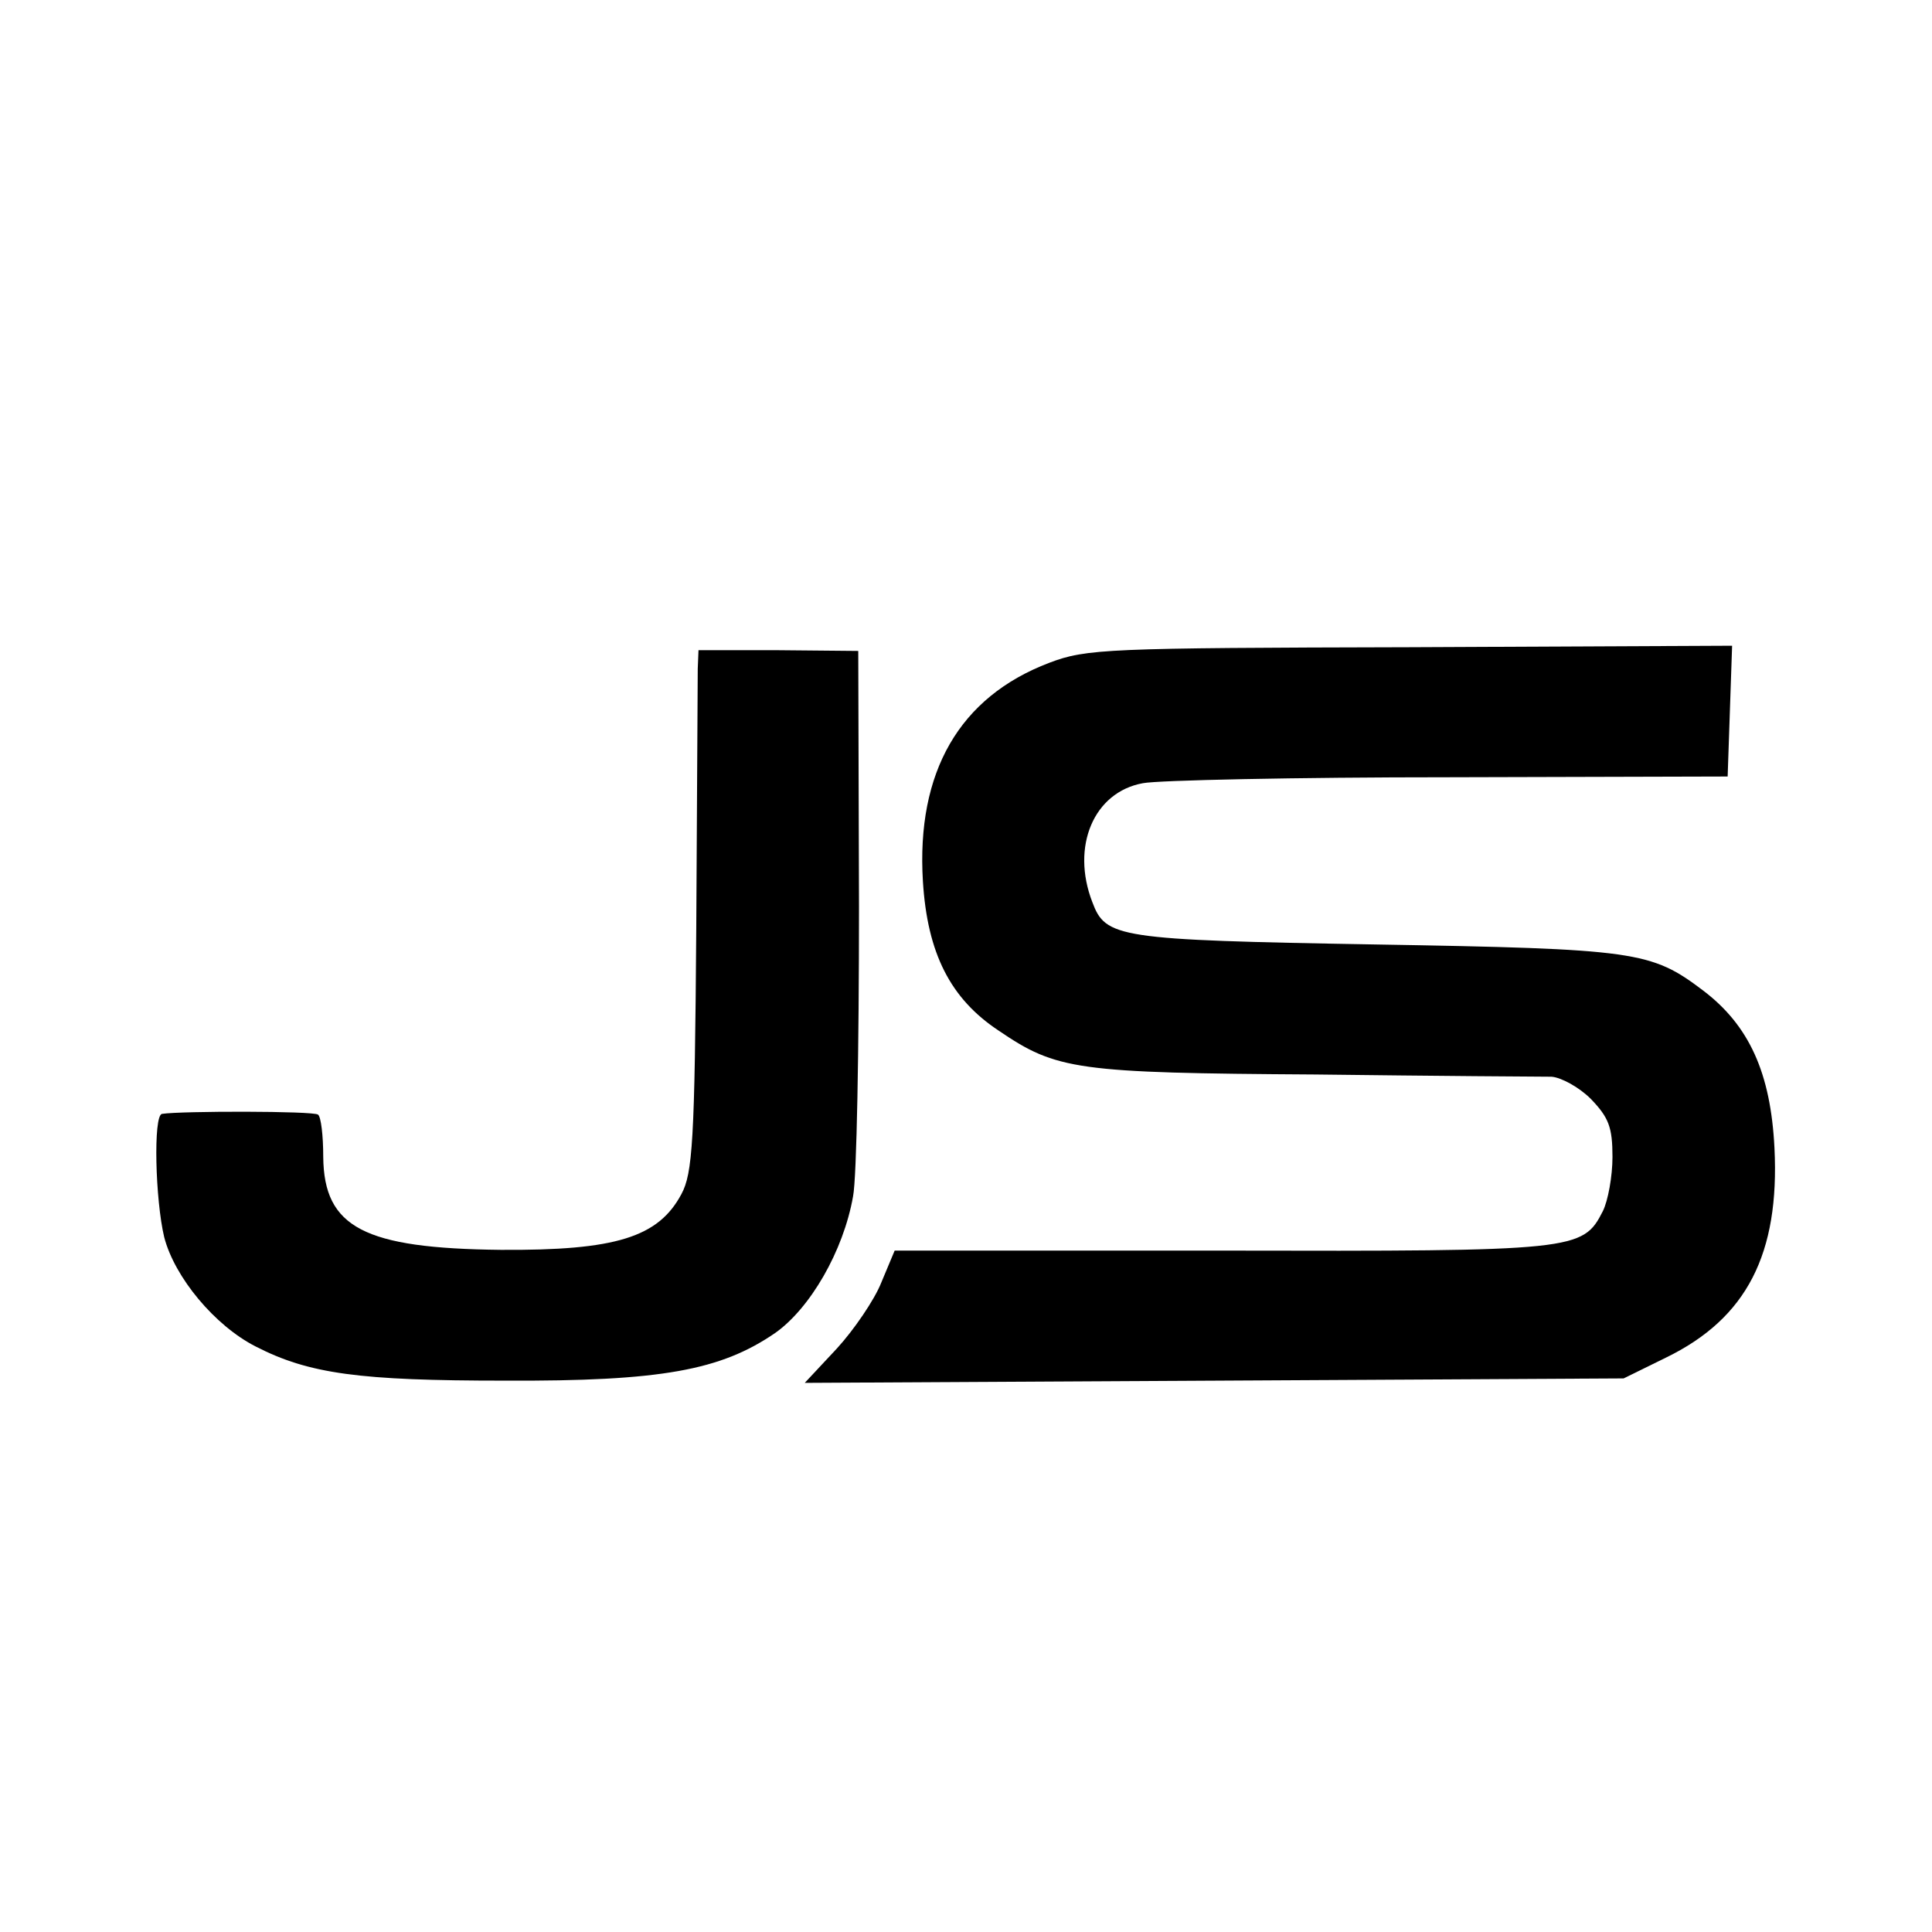
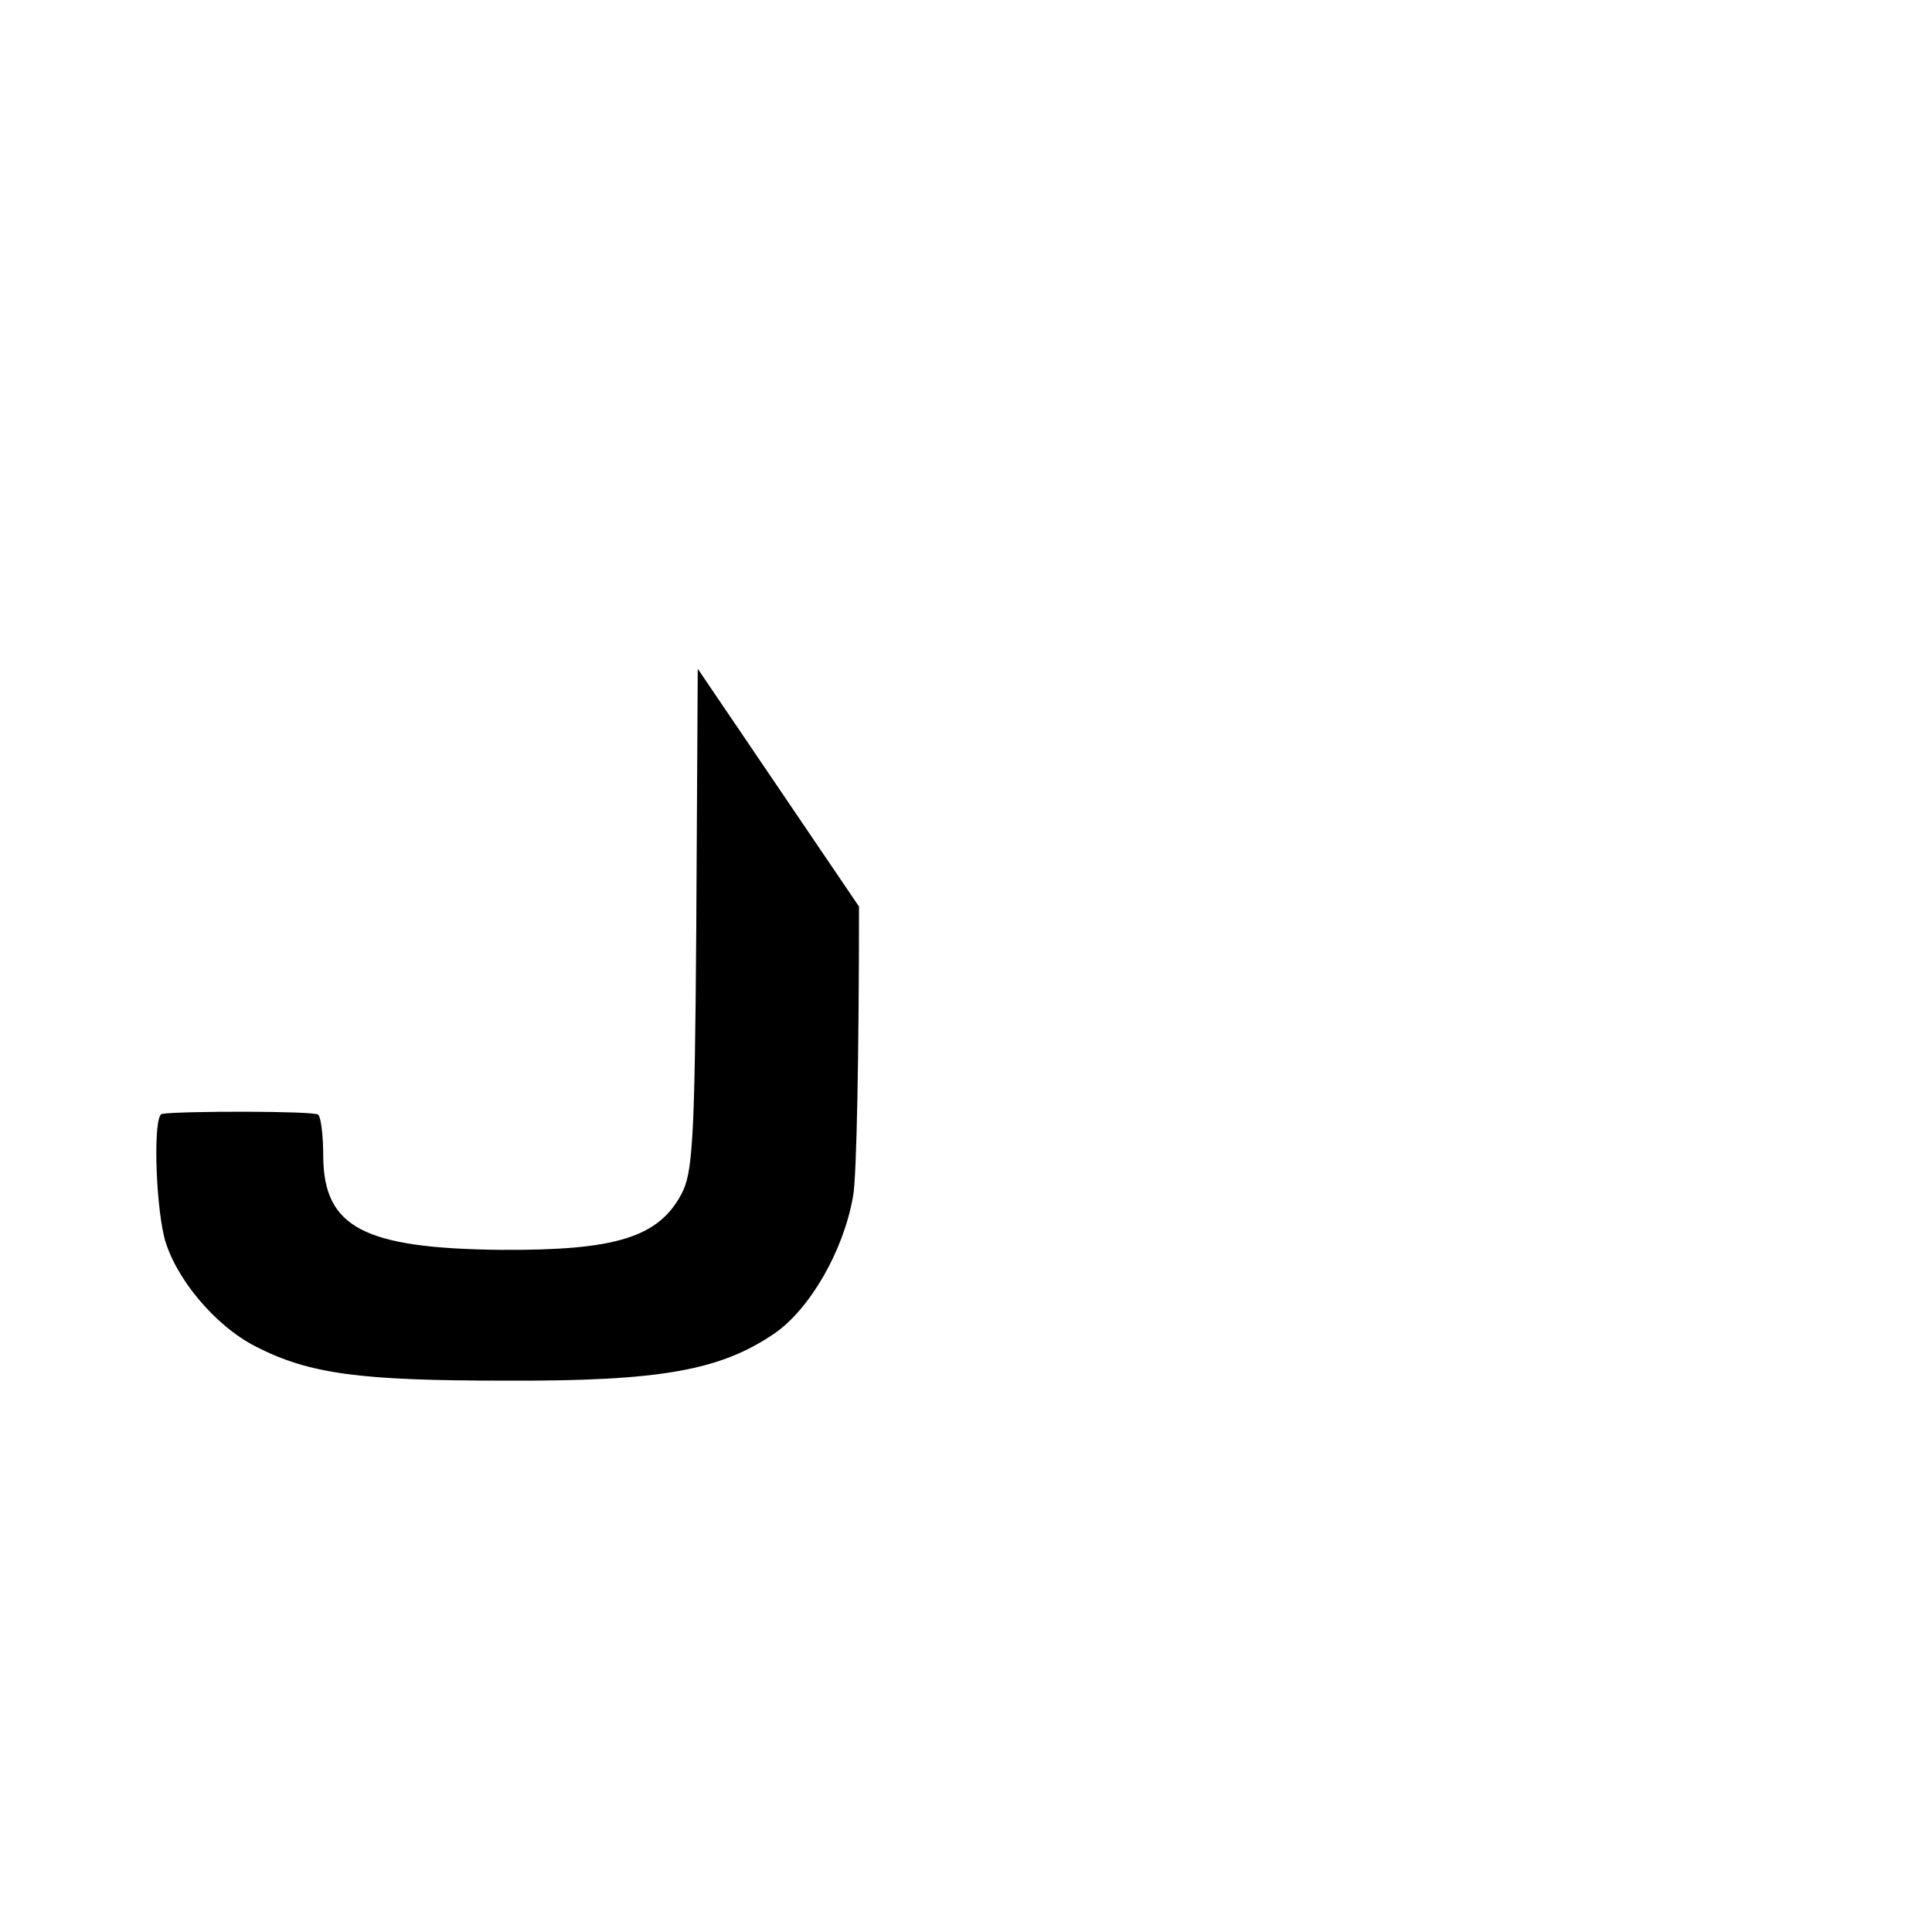
<svg xmlns="http://www.w3.org/2000/svg" version="1.0" width="260pt" height="260pt" viewBox="0 0 260 260" preserveAspectRatio="xMidYMid meet">
  <g transform="translate(0,260) scale(0.1,-0.1)" fill="#000000" stroke="none">
-     <path d="M939 1700 c0 -14 -1 -171 -2 -350 -2 -287 -5 -329 -20 -357 -31 -58 -88 -76 -243 -75 -184 2 -238 30 -239 125 0 29 -3 54 -7 57 -6 5 -184 5 -210 1 -12 -2 -9 -116 3 -166 14 -54 68 -119 123 -147 72 -37 140 -46 335 -46 211 -1 291 14 364 64 47 33 92 110 105 184 5 25 8 200 8 390 l-1 344 -108 1 -107 0 -1 -25z" />
-     <path d="M1412 1708 c-121 -46 -179 -147 -170 -294 6 -97 37 -158 102 -201 78 -53 104 -57 426 -59 162 -2 305 -3 318 -3 13 -1 37 -14 53 -30 24 -25 29 -38 29 -78 0 -26 -6 -59 -13 -73 -27 -53 -36 -54 -512 -53 l-441 0 -18 -43 c-9 -23 -37 -64 -60 -89 l-43 -46 551 3 551 3 57 28 c109 53 153 140 146 282 -5 101 -34 165 -96 212 -70 53 -90 56 -442 62 -347 6 -362 9 -380 57 -29 75 2 148 68 160 20 4 206 8 412 8 l375 1 3 88 3 88 -433 -2 c-409 -1 -436 -2 -486 -21z" />
+     <path d="M939 1700 c0 -14 -1 -171 -2 -350 -2 -287 -5 -329 -20 -357 -31 -58 -88 -76 -243 -75 -184 2 -238 30 -239 125 0 29 -3 54 -7 57 -6 5 -184 5 -210 1 -12 -2 -9 -116 3 -166 14 -54 68 -119 123 -147 72 -37 140 -46 335 -46 211 -1 291 14 364 64 47 33 92 110 105 184 5 25 8 200 8 390 z" />
  </g>
</svg>